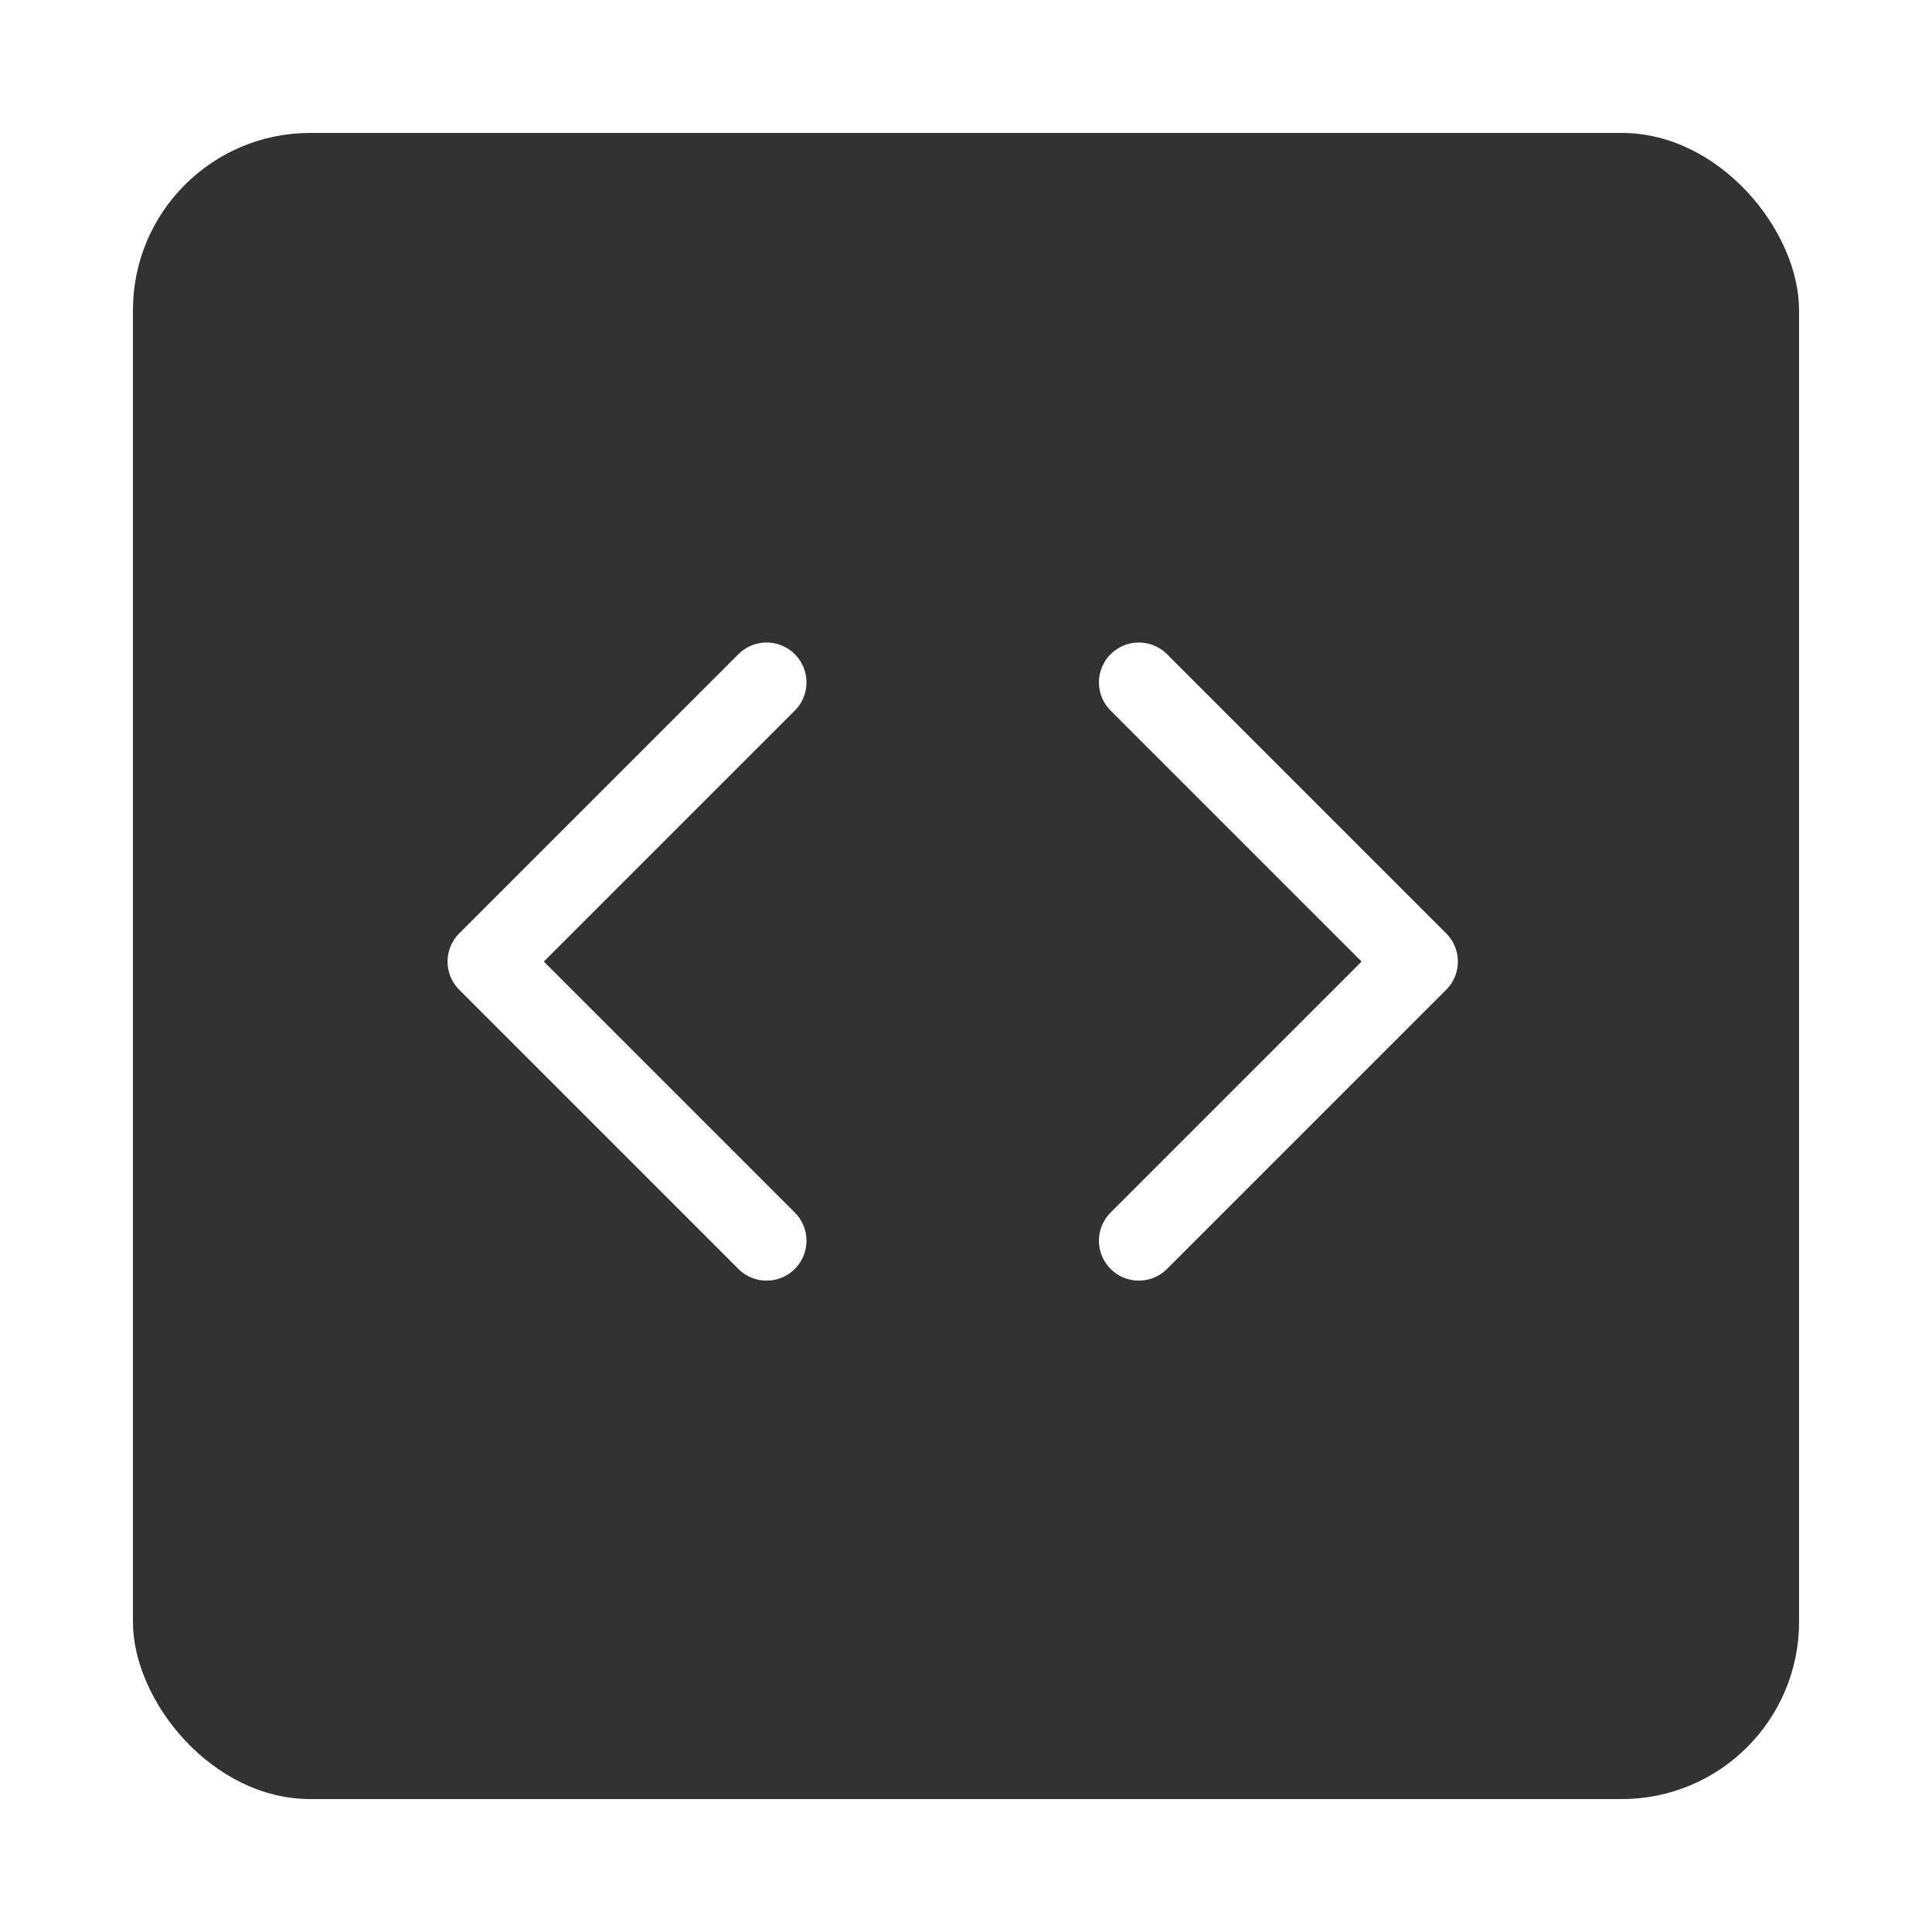
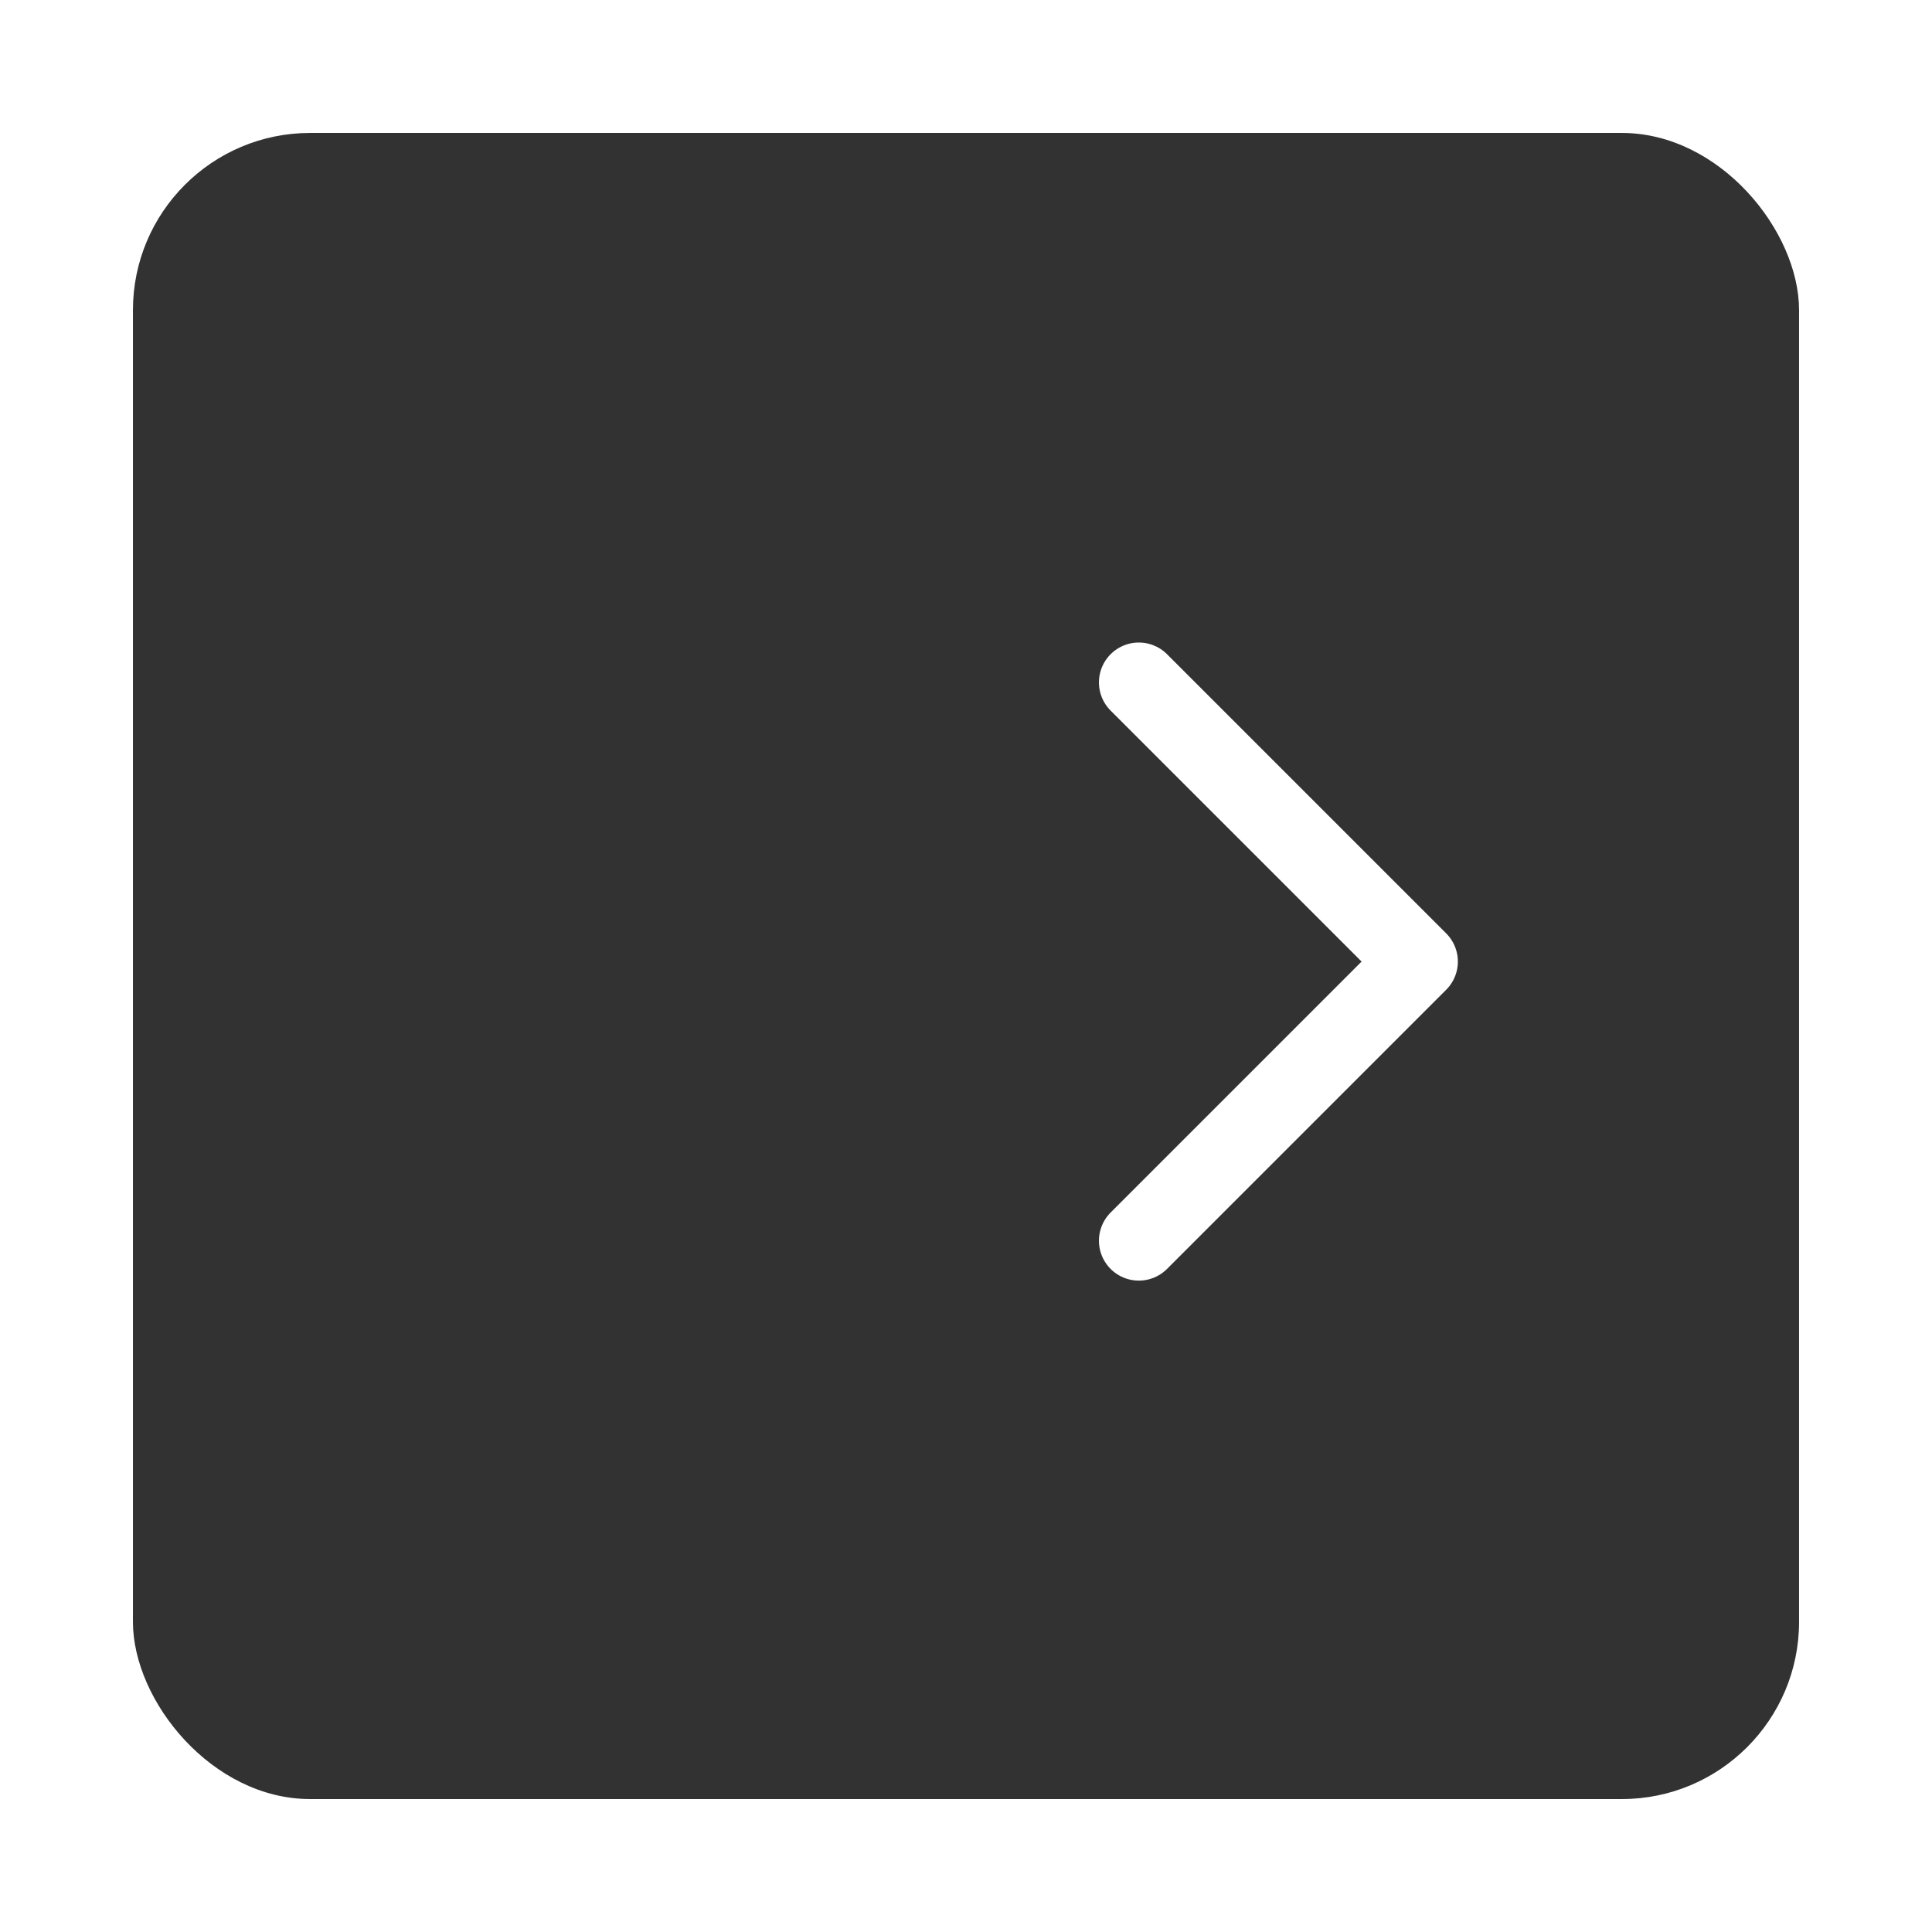
<svg xmlns="http://www.w3.org/2000/svg" width="218" height="218" viewBox="0 0 218 218" fill="none">
  <g filter="url(#filter0_d_8_26)">
    <rect x="14" y="14" width="188" height="188" rx="20" fill="#323232" />
  </g>
  <path d="M128.5 140L160 108.5L128.5 77" stroke="white" stroke-width="9" stroke-linecap="round" stroke-linejoin="round" />
-   <path d="M86.5 77L55 108.5L86.5 140" stroke="white" stroke-width="9" stroke-linecap="round" stroke-linejoin="round" />
  <defs>
    <filter id="filter0_d_8_26" x="0" y="0" width="218" height="218" filterUnits="userSpaceOnUse" color-interpolation-filters="sRGB">
      <feFlood flood-opacity="0" result="BackgroundImageFix" />
      <feColorMatrix in="SourceAlpha" type="matrix" values="0 0 0 0 0 0 0 0 0 0 0 0 0 0 0 0 0 0 127 0" result="hardAlpha" />
      <feOffset dx="1" dy="1" />
      <feGaussianBlur stdDeviation="7.5" />
      <feComposite in2="hardAlpha" operator="out" />
      <feColorMatrix type="matrix" values="0 0 0 0 0 0 0 0 0 0 0 0 0 0 0 0 0 0 0.1 0" />
      <feBlend mode="normal" in2="BackgroundImageFix" result="effect1_dropShadow_8_26" />
      <feBlend mode="normal" in="SourceGraphic" in2="effect1_dropShadow_8_26" result="shape" />
    </filter>
  </defs>
</svg>